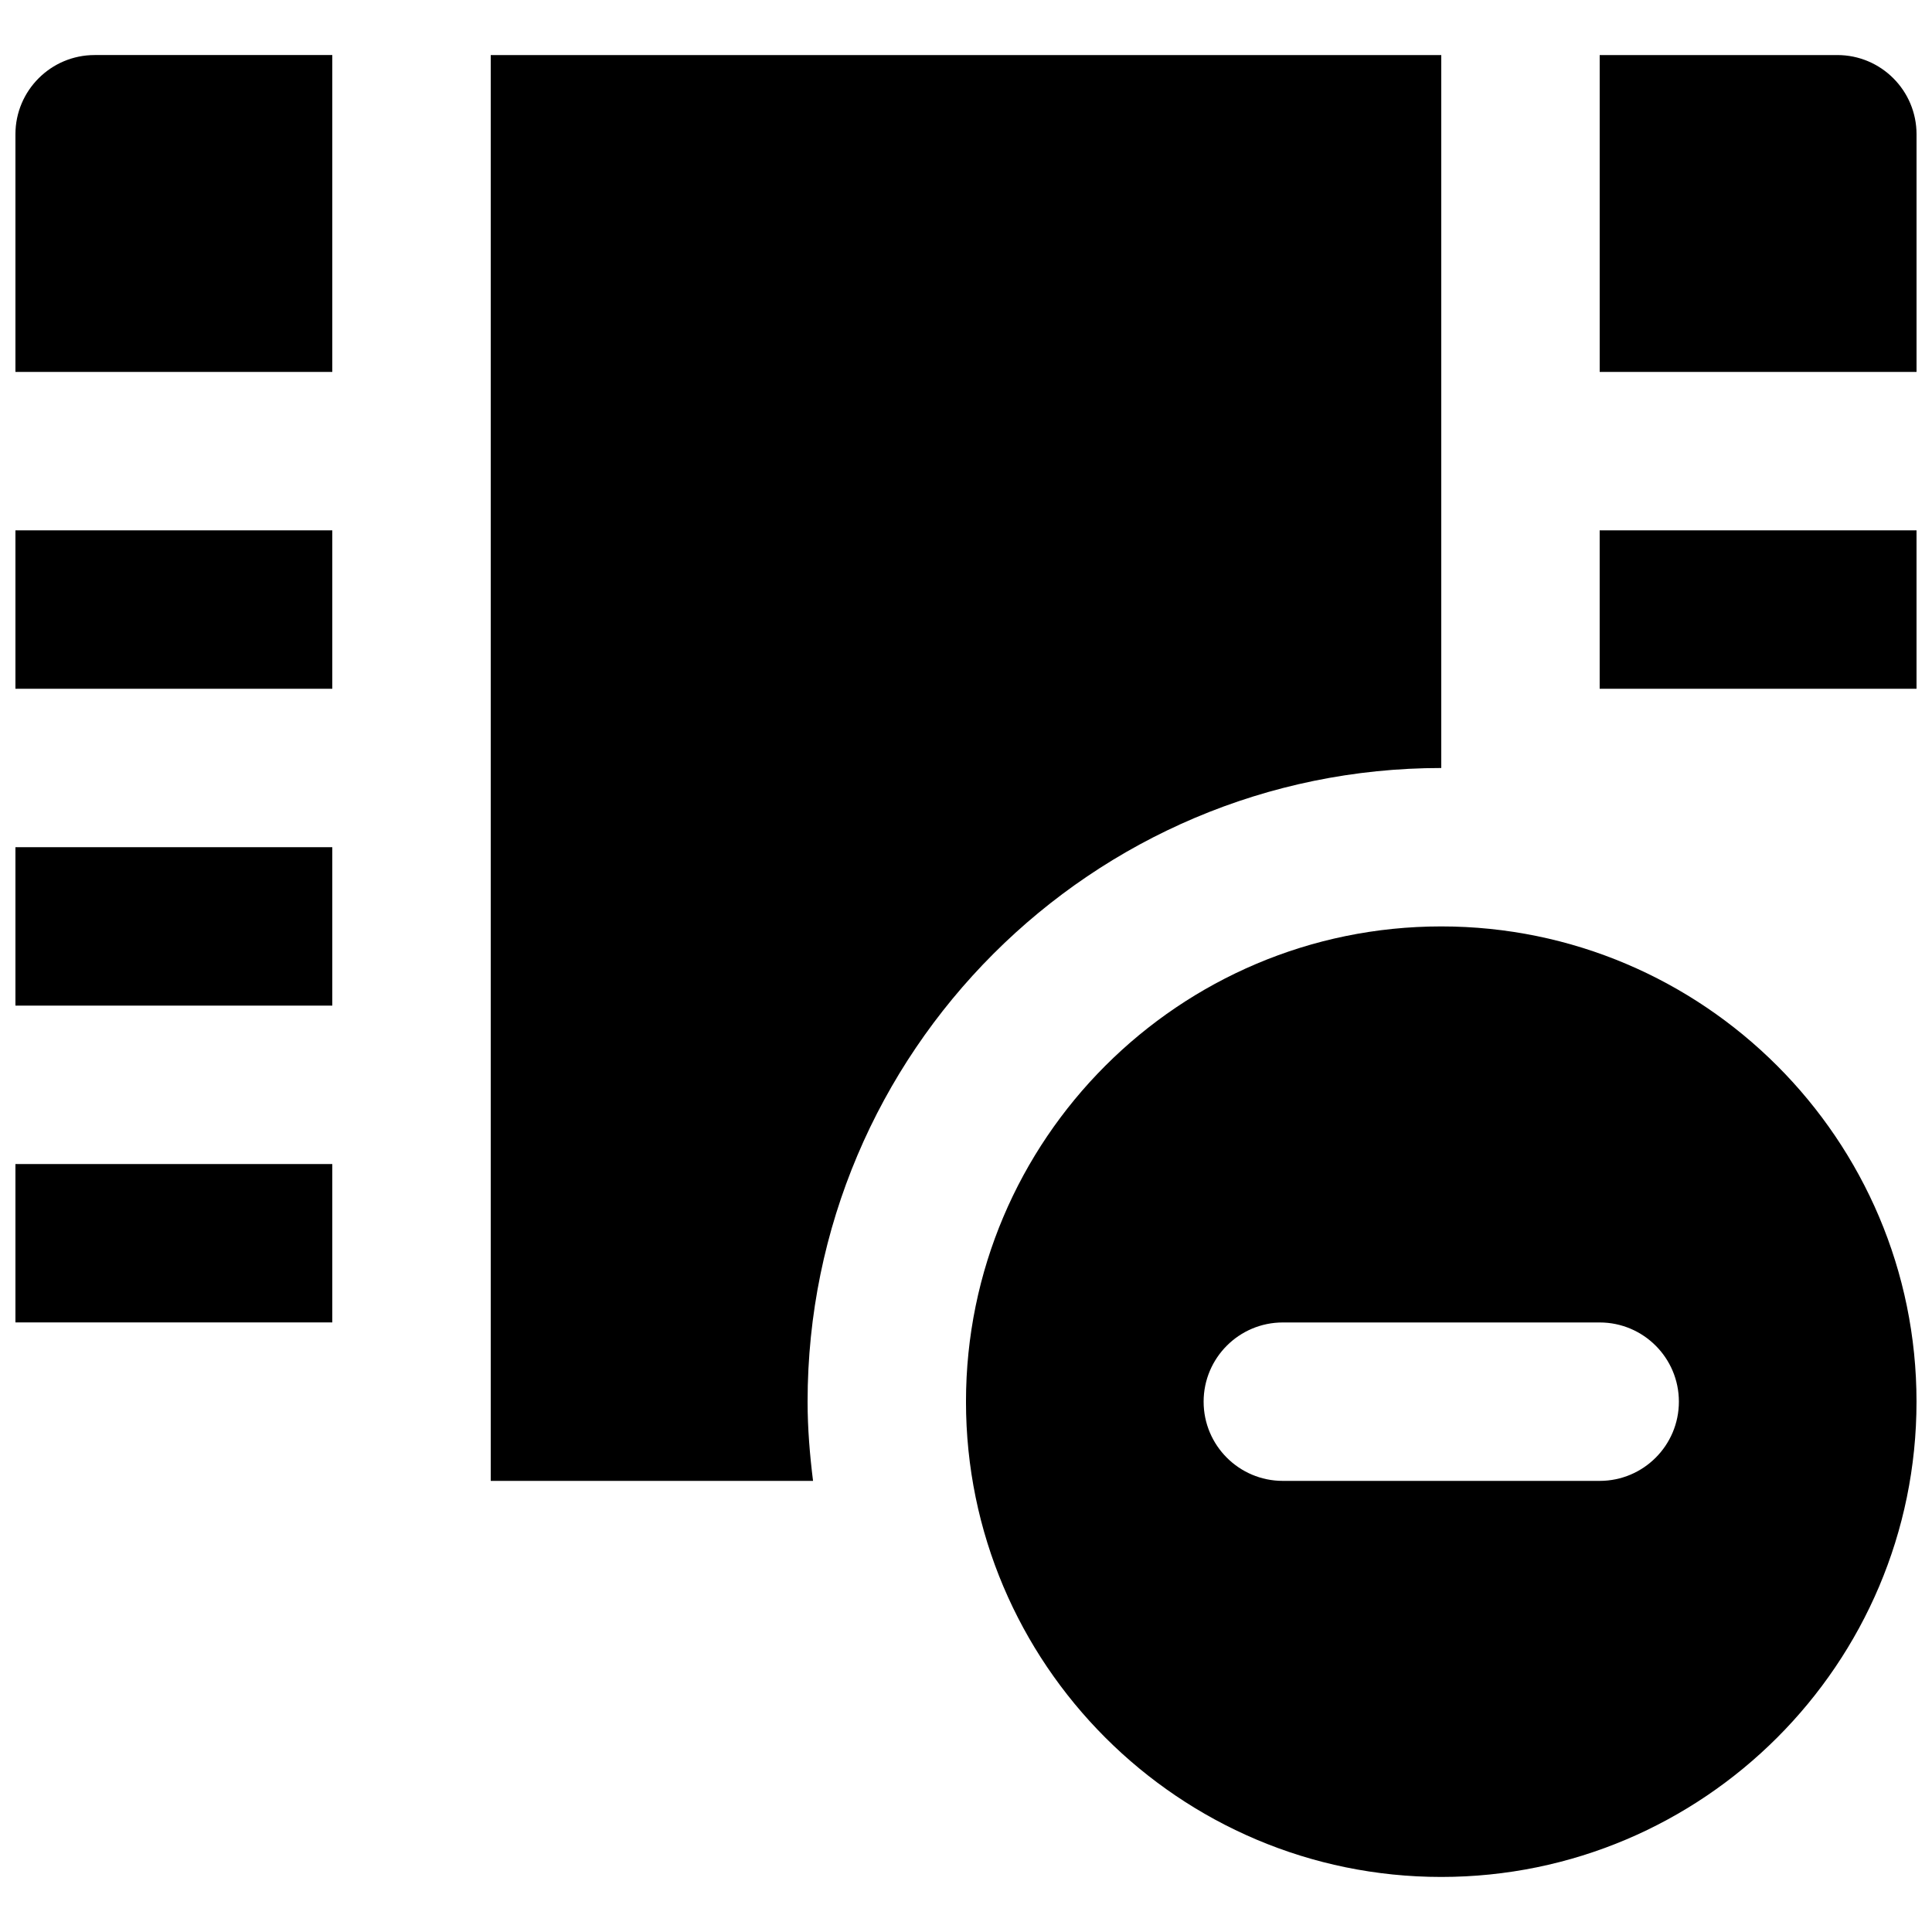
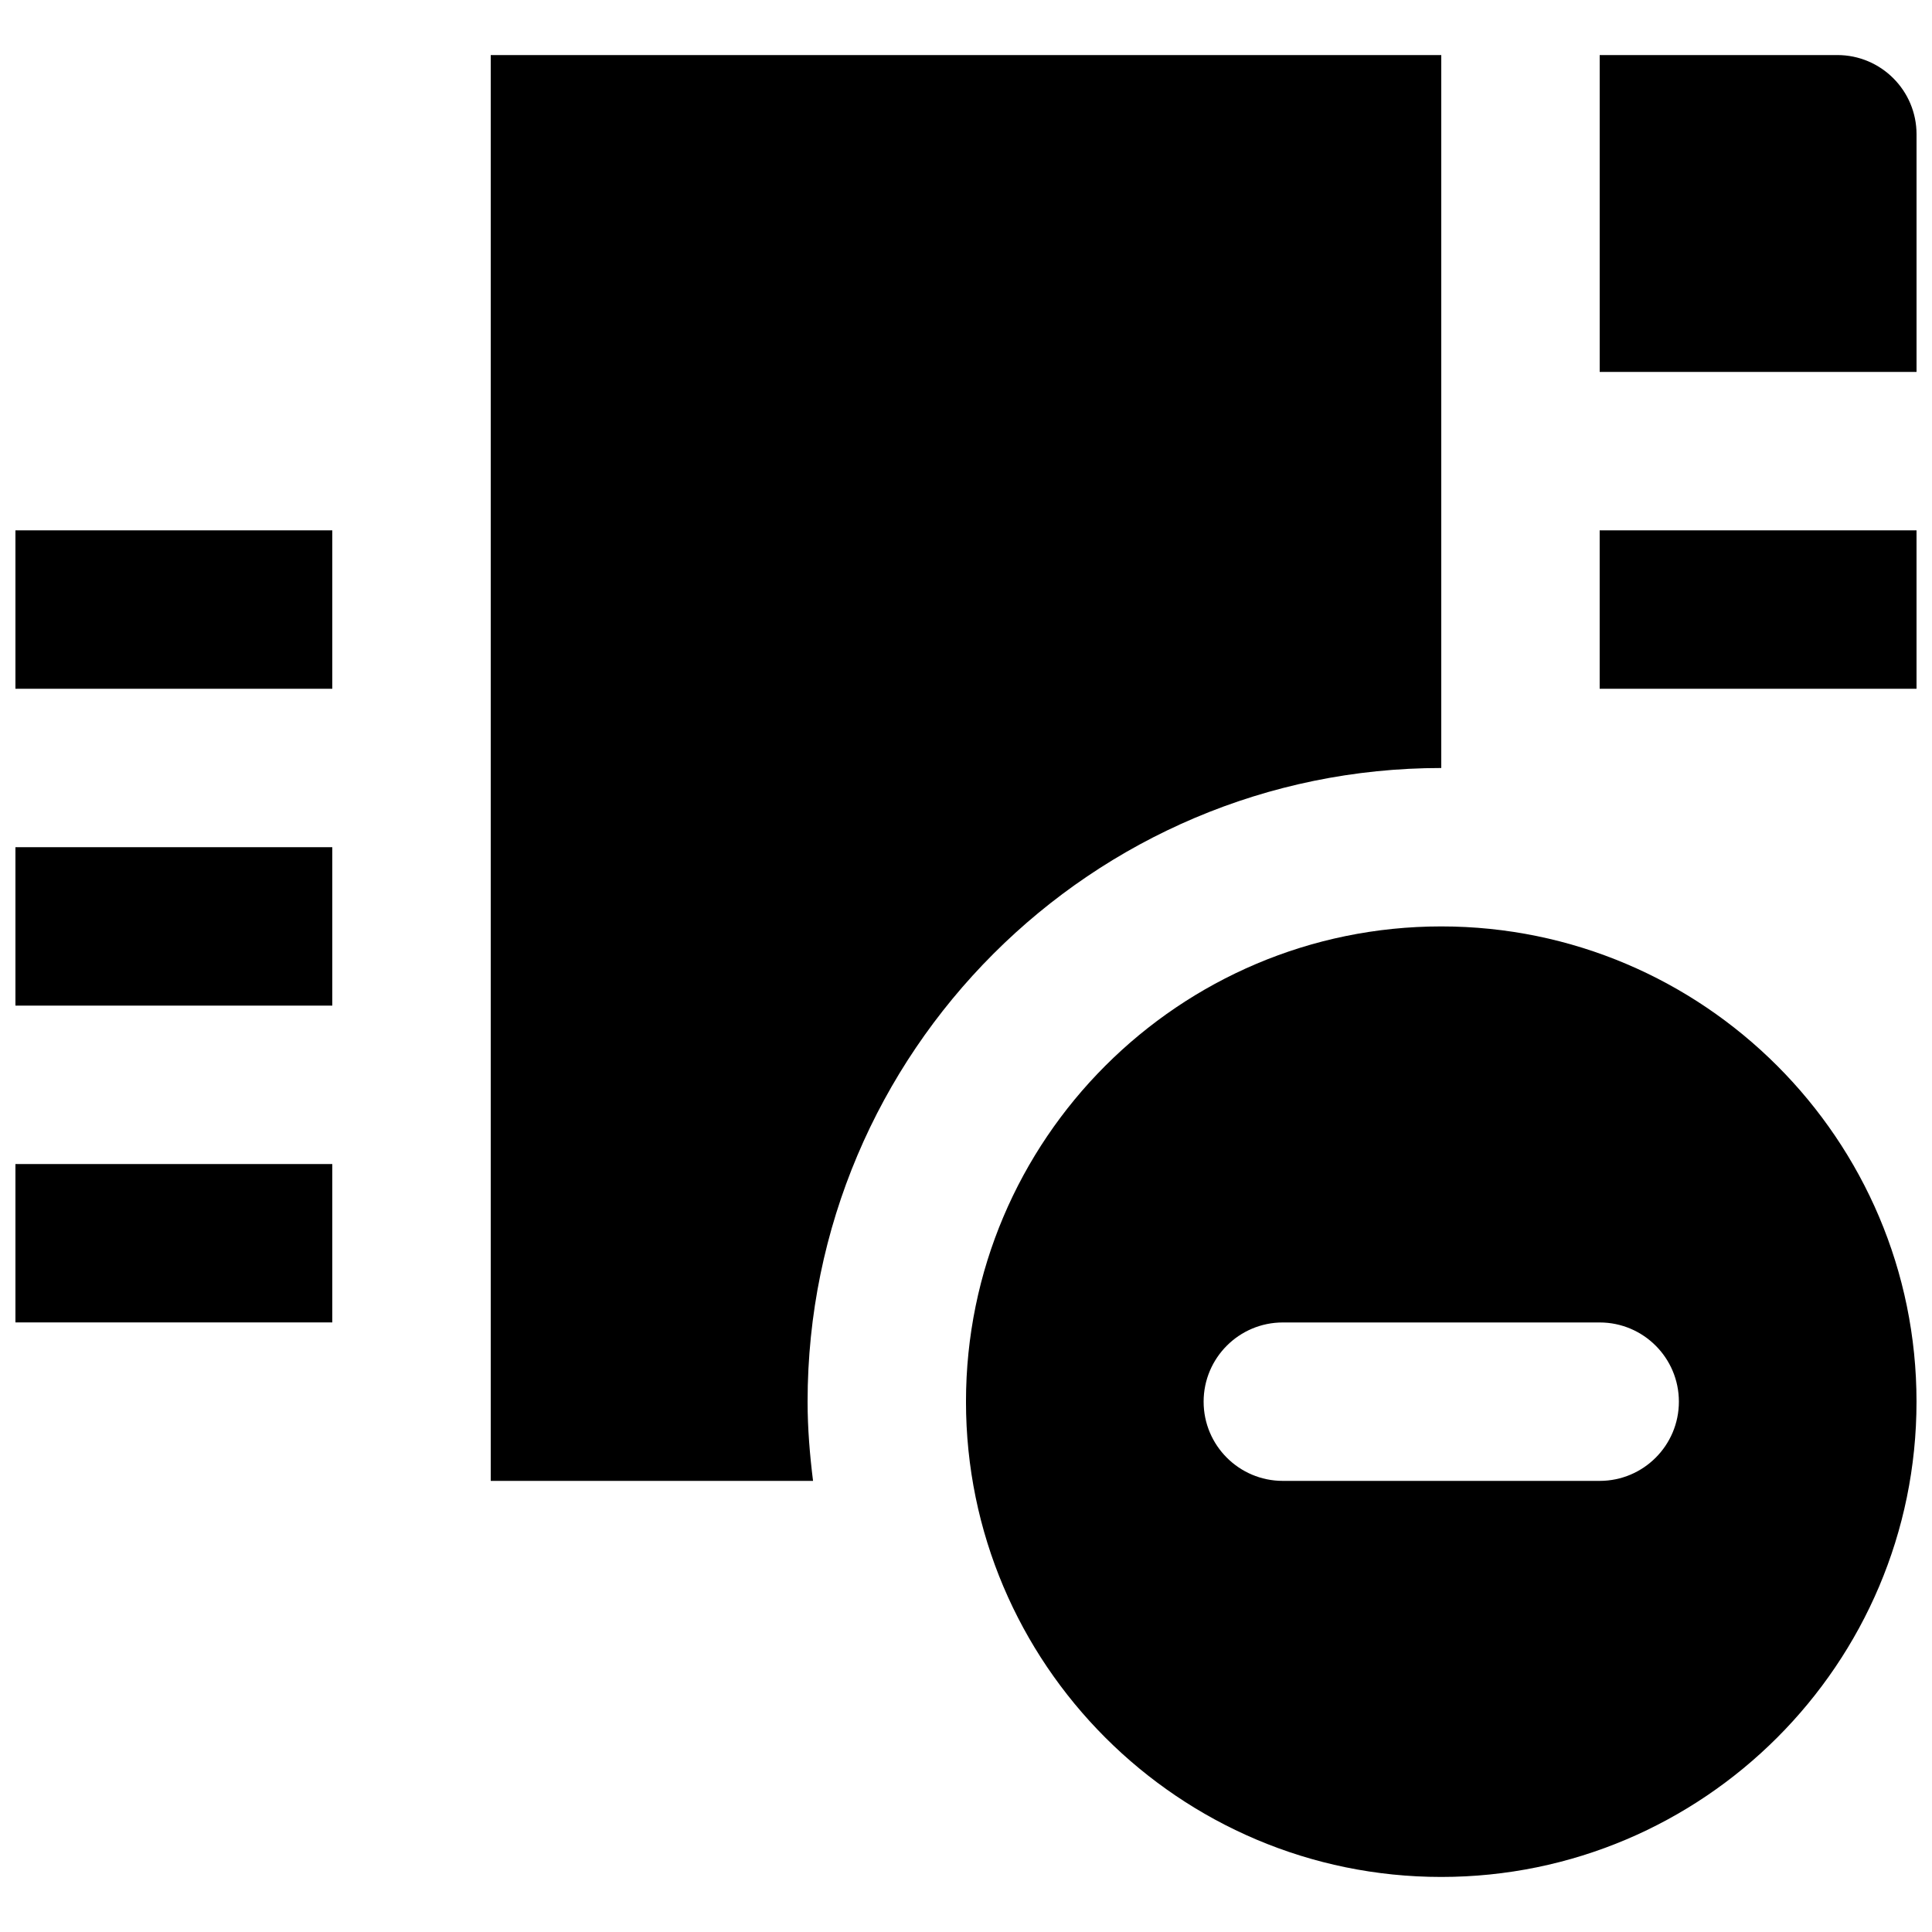
<svg xmlns="http://www.w3.org/2000/svg" width="800px" height="800px" version="1.1" viewBox="144 144 512 512">
  <defs>
    <clipPath id="g">
      <path d="m400 389h251.9v253h-251.9z" />
    </clipPath>
    <clipPath id="f">
      <path d="m148.09 452h84.906v43h-84.906z" />
    </clipPath>
    <clipPath id="e">
      <path d="m148.09 368h84.906v43h-84.906z" />
    </clipPath>
    <clipPath id="d">
      <path d="m148.09 284h84.906v43h-84.906z" />
    </clipPath>
    <clipPath id="c">
      <path d="m567 158h84.902v85h-84.902z" />
    </clipPath>
    <clipPath id="b">
      <path d="m567 284h84.902v43h-84.902z" />
    </clipPath>
    <clipPath id="a">
      <path d="m148.09 158h84.906v85h-84.906z" />
    </clipPath>
  </defs>
  <g clip-path="url(#g)">
    <path d="m567.93 536.45h-83.969c-11.586 0-20.988-9.402-20.988-20.992 0-11.586 9.402-20.992 20.988-20.992h83.969c11.59 0 20.992 9.406 20.992 20.992 0 11.59-9.402 20.992-20.992 20.992m-41.984-146.94c-69.461 0-125.95 56.488-125.95 125.95 0 69.465 56.488 125.95 125.95 125.95 69.465 0 125.95-56.488 125.95-125.95 0-69.461-56.488-125.95-125.95-125.95" fill-rule="evenodd" />
  </g>
  <g clip-path="url(#f)">
    <path d="m148.09 494.46h83.969v-41.98h-83.969z" fill-rule="evenodd" />
  </g>
  <g clip-path="url(#e)">
-     <path d="m148.09 410.5h83.969v-41.984h-83.969z" fill-rule="evenodd" />
+     <path d="m148.09 410.5h83.969v-41.984h-83.969" fill-rule="evenodd" />
  </g>
  <g clip-path="url(#d)">
    <path d="m148.09 326.53h83.969v-41.984h-83.969z" fill-rule="evenodd" />
  </g>
  <g clip-path="url(#c)">
    <path d="m630.91 158.59h-62.977v83.969h83.969v-62.977c0-11.586-9.402-20.992-20.992-20.992" fill-rule="evenodd" />
  </g>
  <g clip-path="url(#b)">
    <path d="m567.93 326.53h83.969v-41.984h-83.969z" fill-rule="evenodd" />
  </g>
  <g clip-path="url(#a)">
-     <path d="m148.09 179.58v62.977h83.969v-83.969h-62.977c-11.586 0-20.992 9.406-20.992 20.992" fill-rule="evenodd" />
-   </g>
+     </g>
  <path d="m525.95 347.52v-188.93h-251.9v377.86h85.414c-0.859-6.883-1.445-13.875-1.445-20.992 0-92.594 75.34-167.93 167.93-167.93" fill-rule="evenodd" />
</svg>